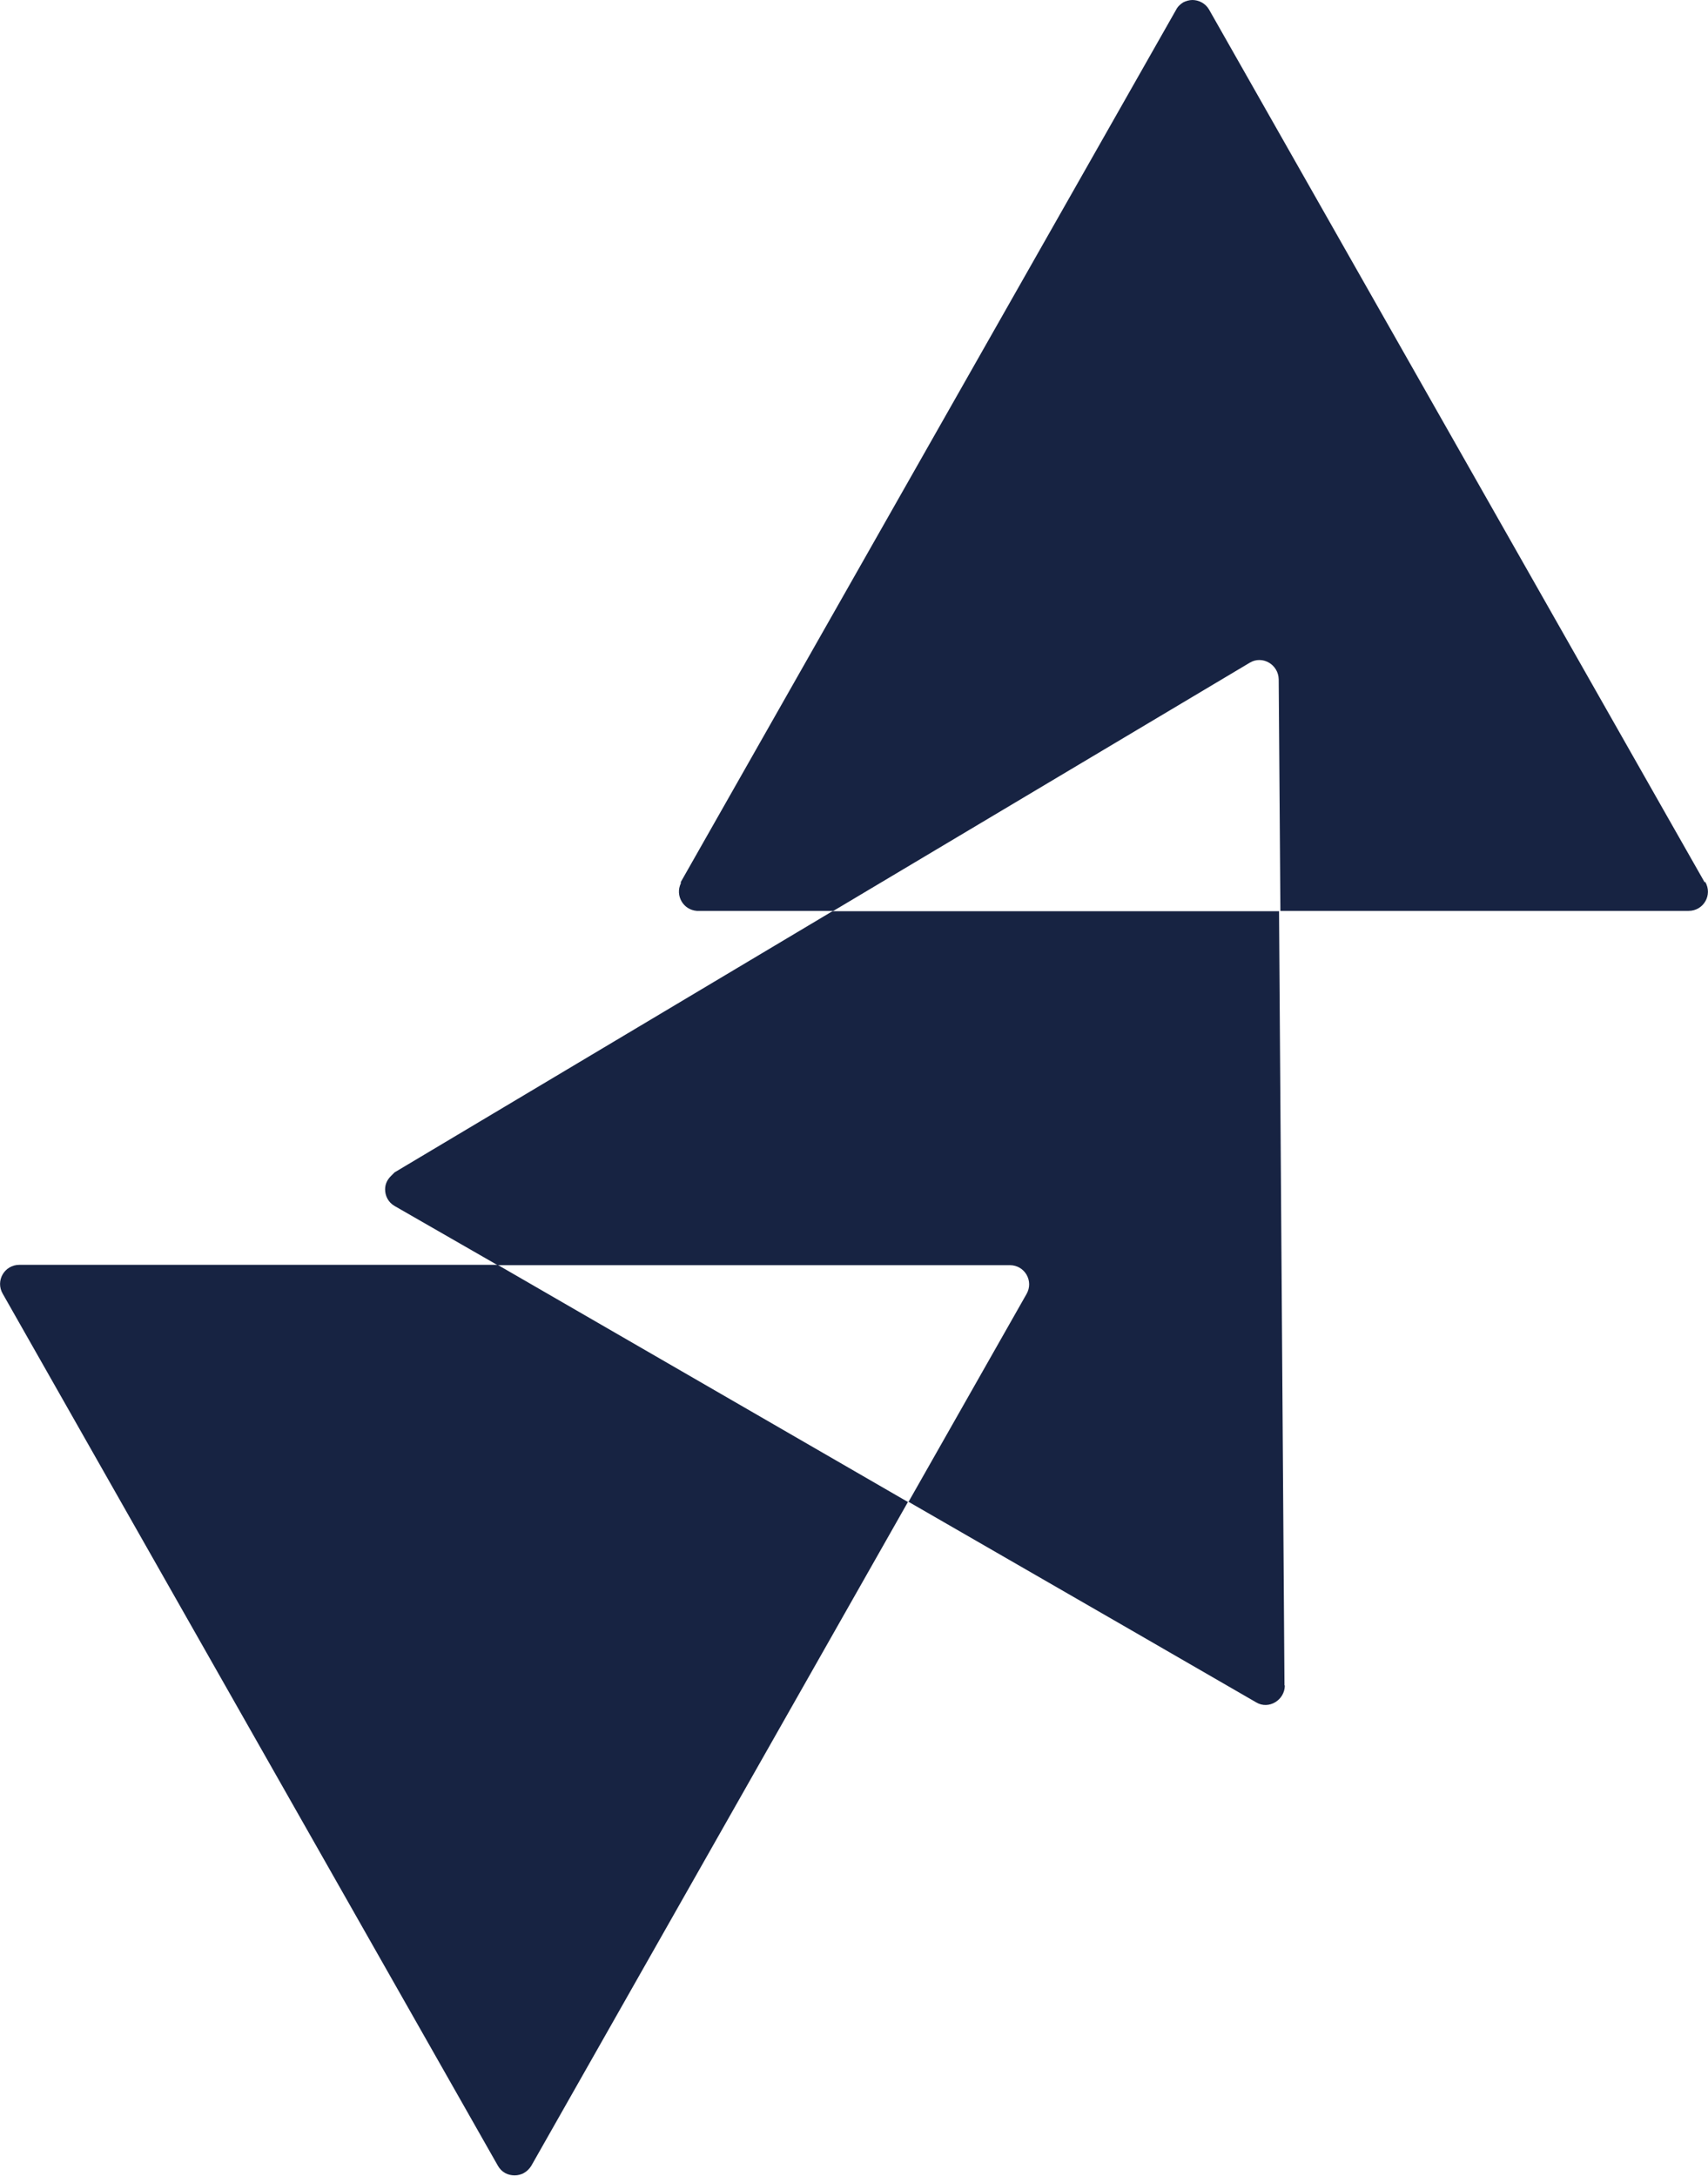
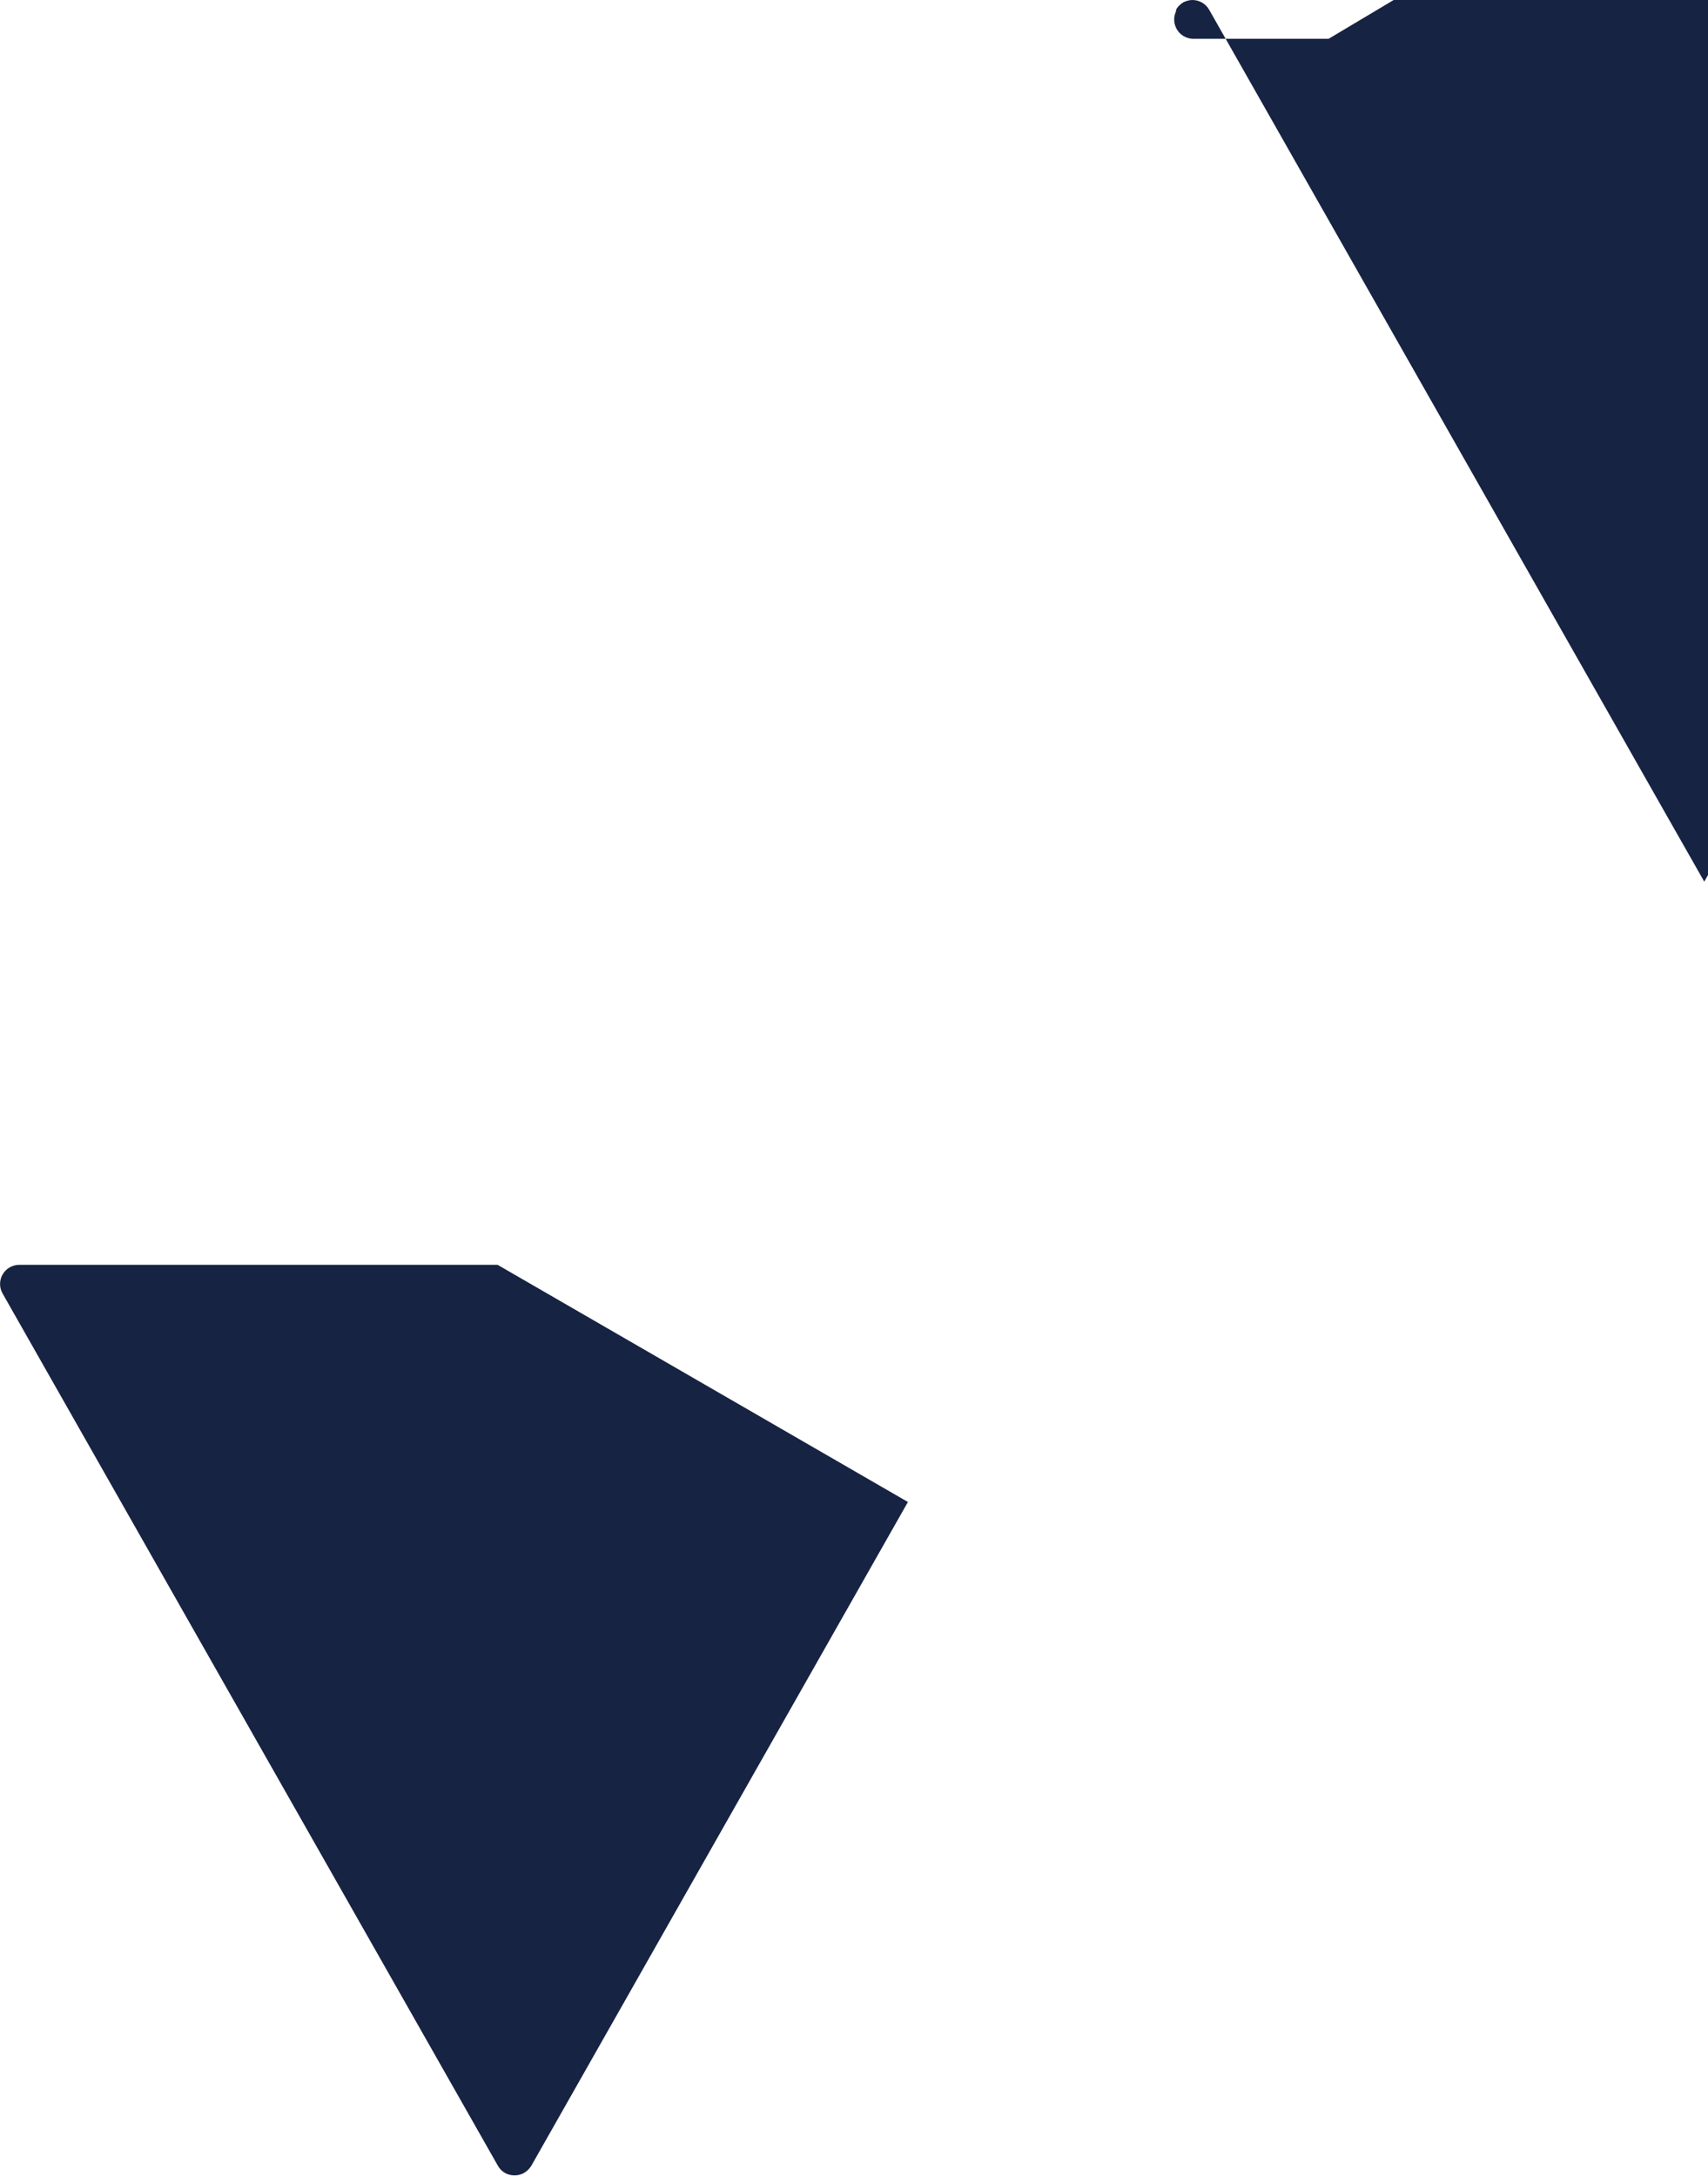
<svg xmlns="http://www.w3.org/2000/svg" id="Layer_1" viewBox="0 0 50.25 63.99">
  <defs>
    <style>.cls-1{fill:#172342;stroke-width:0px;}</style>
  </defs>
-   <path class="cls-1" d="M50.14,25.93l-1.12-1.97L35.57.28c-.11-.19-.31-.28-.49-.28-.09,0-.19.03-.27.07-.08.05-.16.12-.21.22l-14.57,25.65v.04c-.17.36.07.78.47.81h4.02l12.25-7.3c.37-.22.84.05.85.49l.05,6.81h12.01c.44,0,.71-.47.49-.85h-.04Z" />
-   <path class="cls-1" d="M37.79,49.59l-.16-22.79h-13.14l-12.88,7.68s-.07.07-.11.11c-.11.11-.17.24-.17.39,0,.19.09.38.28.49l3.03,1.74h15.07c.44,0,.71.47.49.85l-3.47,6.11,6.49,3.74,3.74,2.16c.37.22.84-.07.84-.5h-.01Z" />
+   <path class="cls-1" d="M50.14,25.93l-1.12-1.97L35.57.28c-.11-.19-.31-.28-.49-.28-.09,0-.19.03-.27.07-.08.05-.16.12-.21.22v.04c-.17.36.07.78.47.81h4.02l12.25-7.3c.37-.22.84.05.85.49l.05,6.81h12.01c.44,0,.71-.47.49-.85h-.04Z" />
  <path class="cls-1" d="M26.72,44.18l-12.08-6.98H.57c-.44,0-.71.47-.49.85l14.57,25.65c.11.19.29.28.49.28.19,0,.37-.09.49-.28l11.09-19.54h0Z" />
</svg>